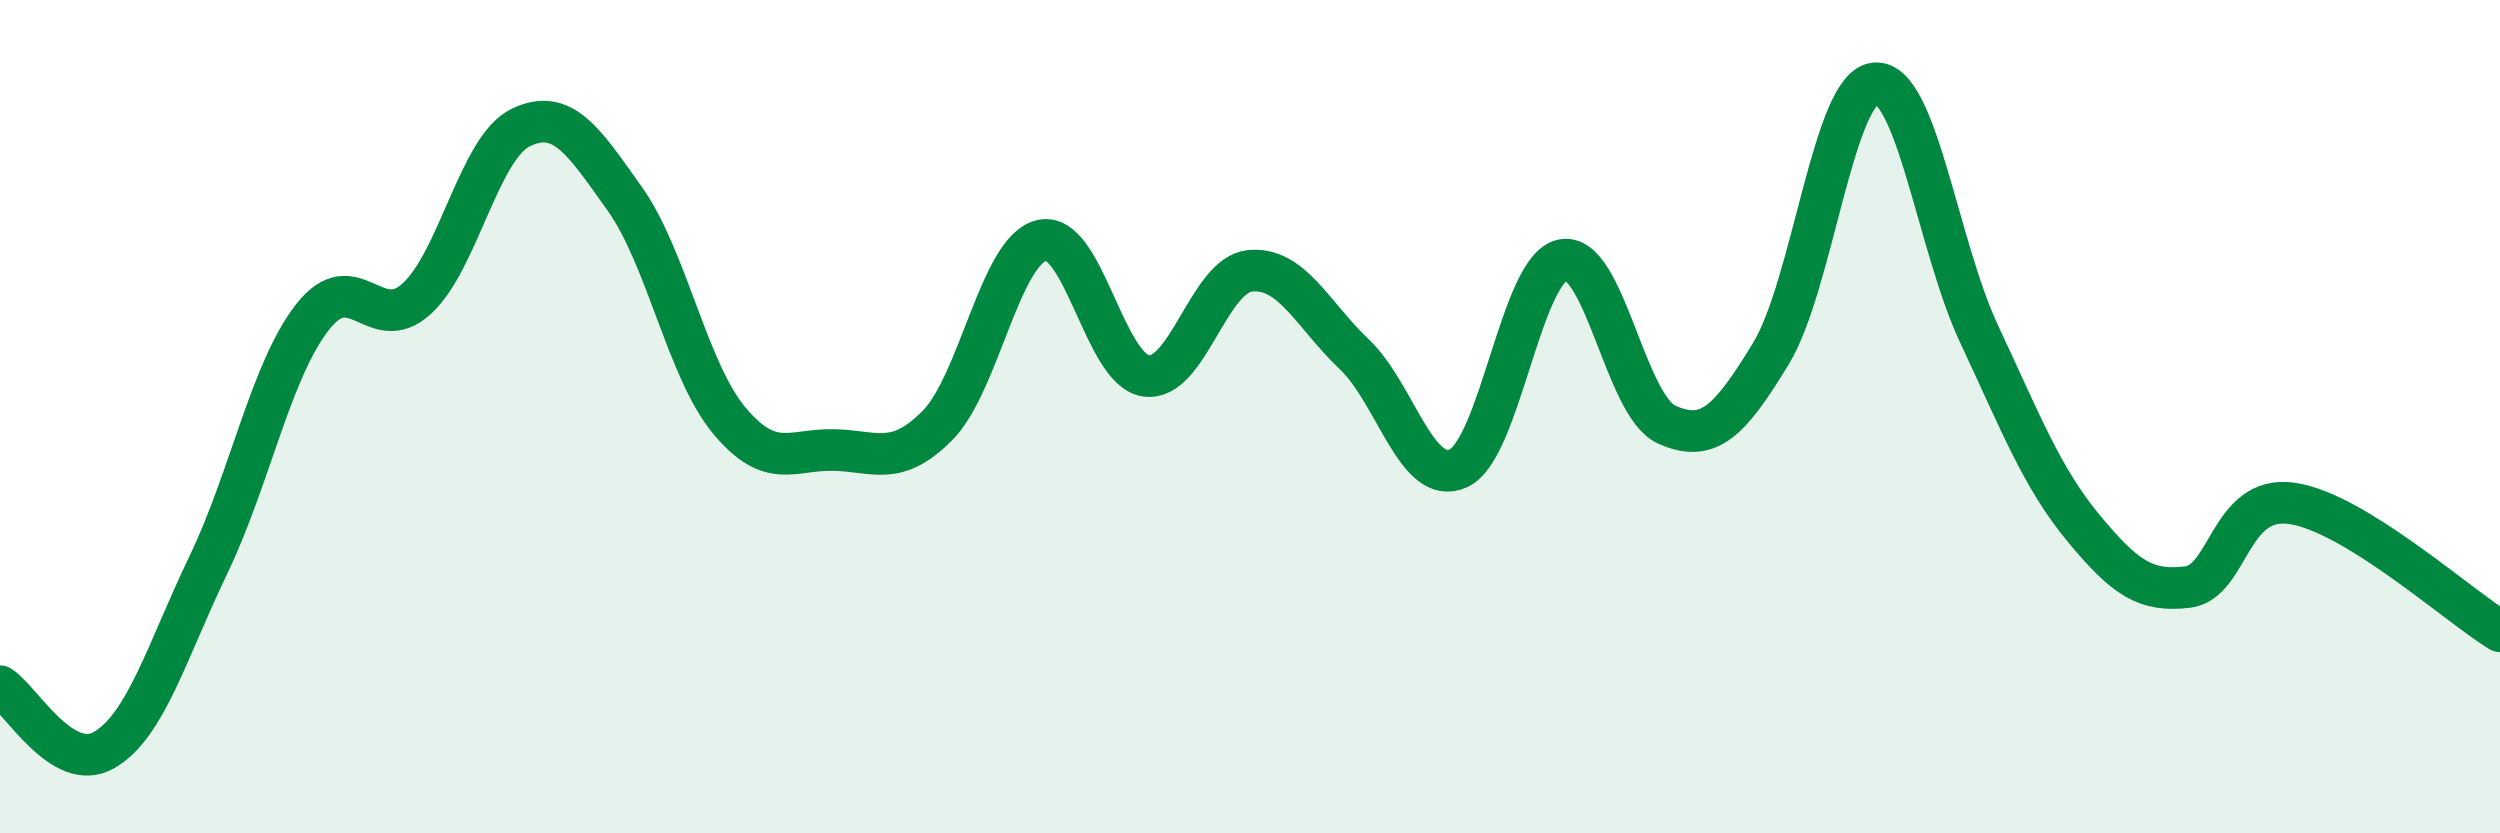
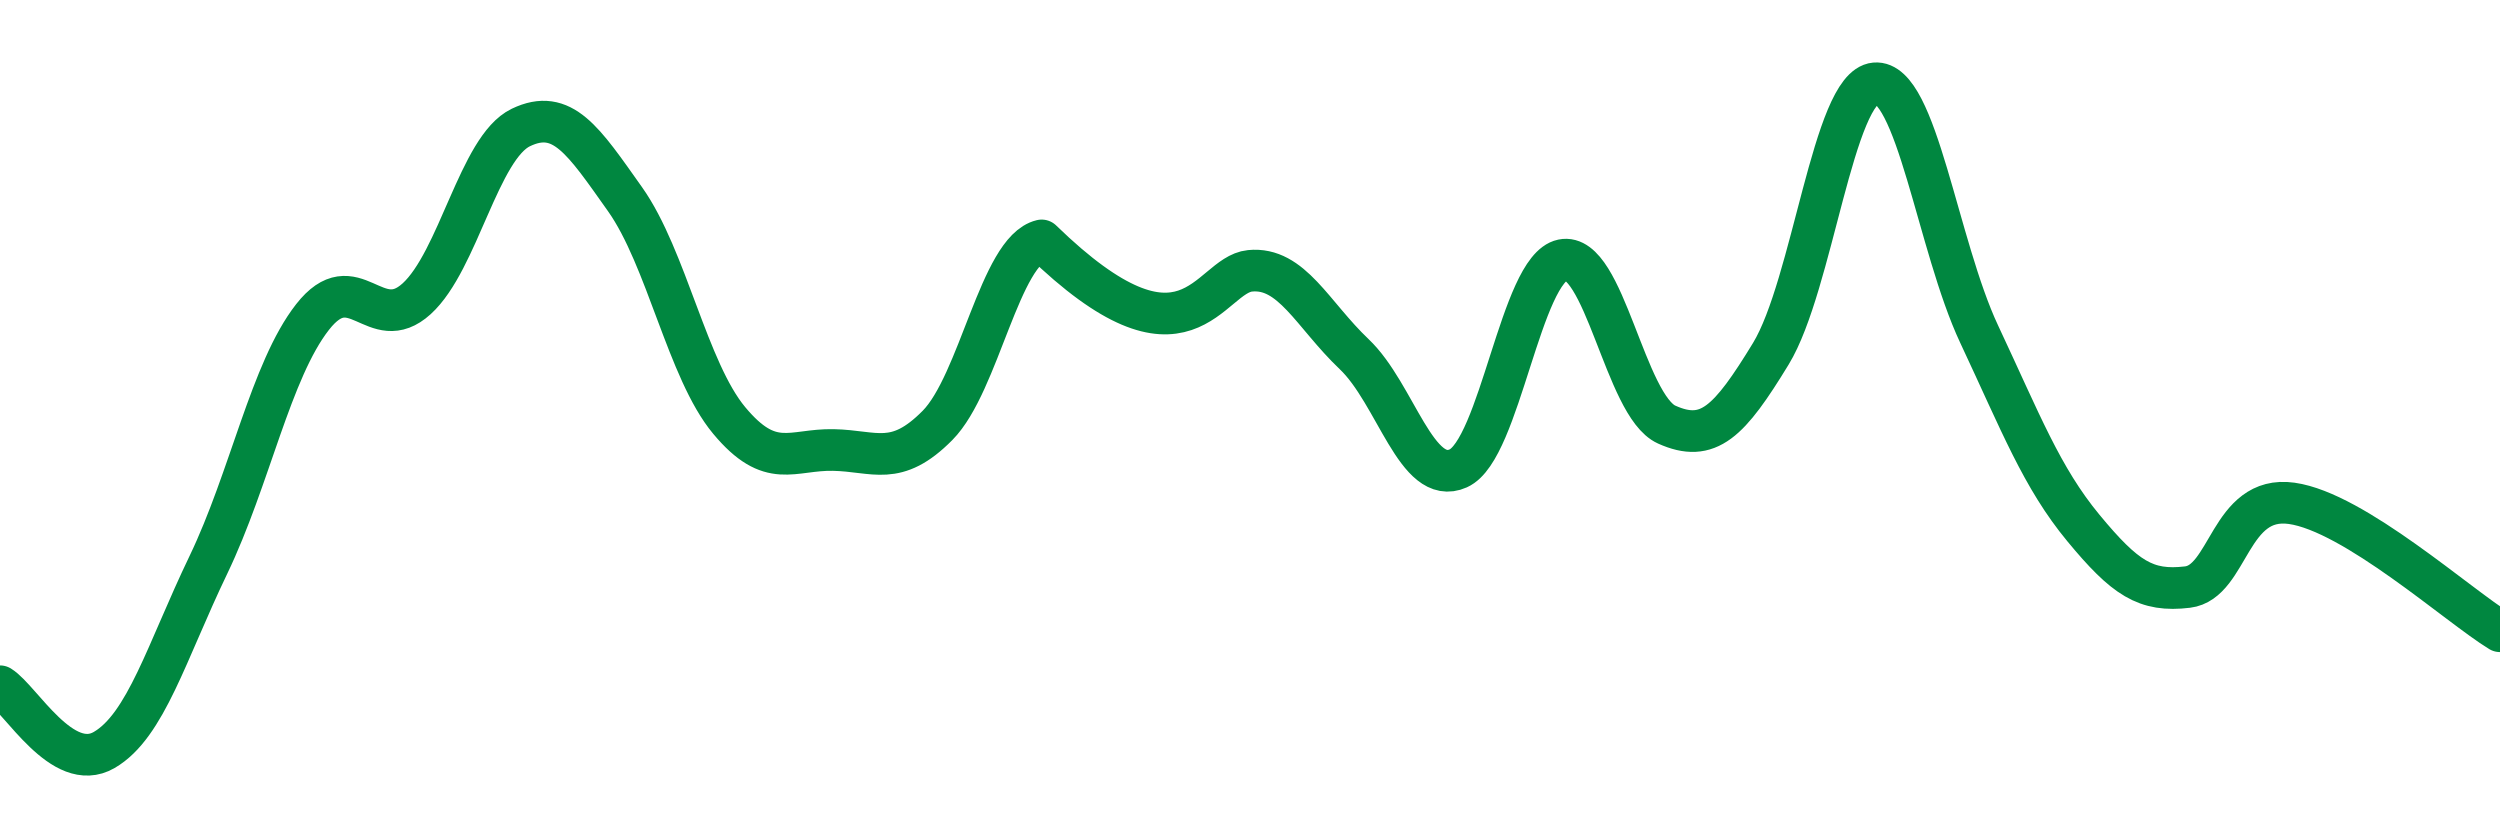
<svg xmlns="http://www.w3.org/2000/svg" width="60" height="20" viewBox="0 0 60 20">
-   <path d="M 0,16.47 C 0.5,16.78 1.5,18.58 2.5,18 C 3.5,17.42 4,15.64 5,13.56 C 6,11.48 6.5,8.89 7.5,7.61 C 8.5,6.33 9,8.08 10,7.17 C 11,6.26 11.5,3.54 12.5,3.06 C 13.5,2.58 14,3.37 15,4.78 C 16,6.19 16.5,8.89 17.5,10.09 C 18.5,11.29 19,10.78 20,10.8 C 21,10.82 21.5,11.22 22.5,10.21 C 23.5,9.2 24,6.01 25,5.77 C 26,5.53 26.5,8.87 27.5,9.02 C 28.5,9.17 29,6.6 30,6.5 C 31,6.4 31.5,7.55 32.5,8.5 C 33.5,9.45 34,11.69 35,11.24 C 36,10.79 36.5,6.45 37.5,6.24 C 38.5,6.03 39,9.74 40,10.19 C 41,10.64 41.5,10.13 42.5,8.49 C 43.5,6.85 44,2.09 45,2 C 46,1.91 46.5,5.89 47.5,8.02 C 48.5,10.15 49,11.46 50,12.67 C 51,13.88 51.5,14.21 52.5,14.09 C 53.5,13.97 53.5,11.87 55,12.08 C 56.5,12.29 59,14.54 60,15.15L60 20L0 20Z" fill="#008740" opacity="0.1" stroke-linecap="round" stroke-linejoin="round" />
-   <path d="M 0,16.47 C 0.5,16.78 1.5,18.58 2.5,18 C 3.5,17.42 4,15.64 5,13.56 C 6,11.48 6.5,8.89 7.5,7.61 C 8.5,6.33 9,8.08 10,7.17 C 11,6.26 11.5,3.54 12.5,3.06 C 13.5,2.58 14,3.37 15,4.78 C 16,6.19 16.5,8.89 17.5,10.09 C 18.5,11.29 19,10.78 20,10.8 C 21,10.82 21.5,11.22 22.5,10.21 C 23.5,9.2 24,6.01 25,5.77 C 26,5.53 26.5,8.87 27.5,9.02 C 28.5,9.17 29,6.6 30,6.5 C 31,6.4 31.5,7.55 32.5,8.5 C 33.5,9.45 34,11.69 35,11.24 C 36,10.79 36.5,6.45 37.5,6.24 C 38.5,6.03 39,9.74 40,10.19 C 41,10.64 41.5,10.13 42.5,8.49 C 43.5,6.85 44,2.09 45,2 C 46,1.91 46.5,5.89 47.5,8.02 C 48.5,10.15 49,11.46 50,12.67 C 51,13.88 51.5,14.21 52.5,14.09 C 53.5,13.97 53.5,11.87 55,12.08 C 56.5,12.29 59,14.54 60,15.15" stroke="#008740" stroke-width="1" fill="none" stroke-linecap="round" stroke-linejoin="round" />
+   <path d="M 0,16.47 C 0.5,16.78 1.5,18.58 2.5,18 C 3.5,17.42 4,15.64 5,13.56 C 6,11.48 6.5,8.89 7.5,7.61 C 8.5,6.33 9,8.08 10,7.17 C 11,6.26 11.5,3.54 12.5,3.06 C 13.5,2.58 14,3.37 15,4.78 C 16,6.19 16.5,8.89 17.5,10.09 C 18.5,11.29 19,10.78 20,10.8 C 21,10.82 21.5,11.22 22.5,10.21 C 23.5,9.2 24,6.01 25,5.77 C 28.5,9.17 29,6.6 30,6.5 C 31,6.4 31.5,7.55 32.5,8.5 C 33.5,9.45 34,11.69 35,11.24 C 36,10.79 36.5,6.45 37.5,6.24 C 38.5,6.03 39,9.74 40,10.19 C 41,10.64 41.5,10.13 42.5,8.49 C 43.5,6.85 44,2.09 45,2 C 46,1.91 46.5,5.89 47.5,8.02 C 48.5,10.15 49,11.46 50,12.67 C 51,13.88 51.5,14.21 52.5,14.09 C 53.5,13.97 53.5,11.87 55,12.08 C 56.5,12.29 59,14.54 60,15.15" stroke="#008740" stroke-width="1" fill="none" stroke-linecap="round" stroke-linejoin="round" />
</svg>